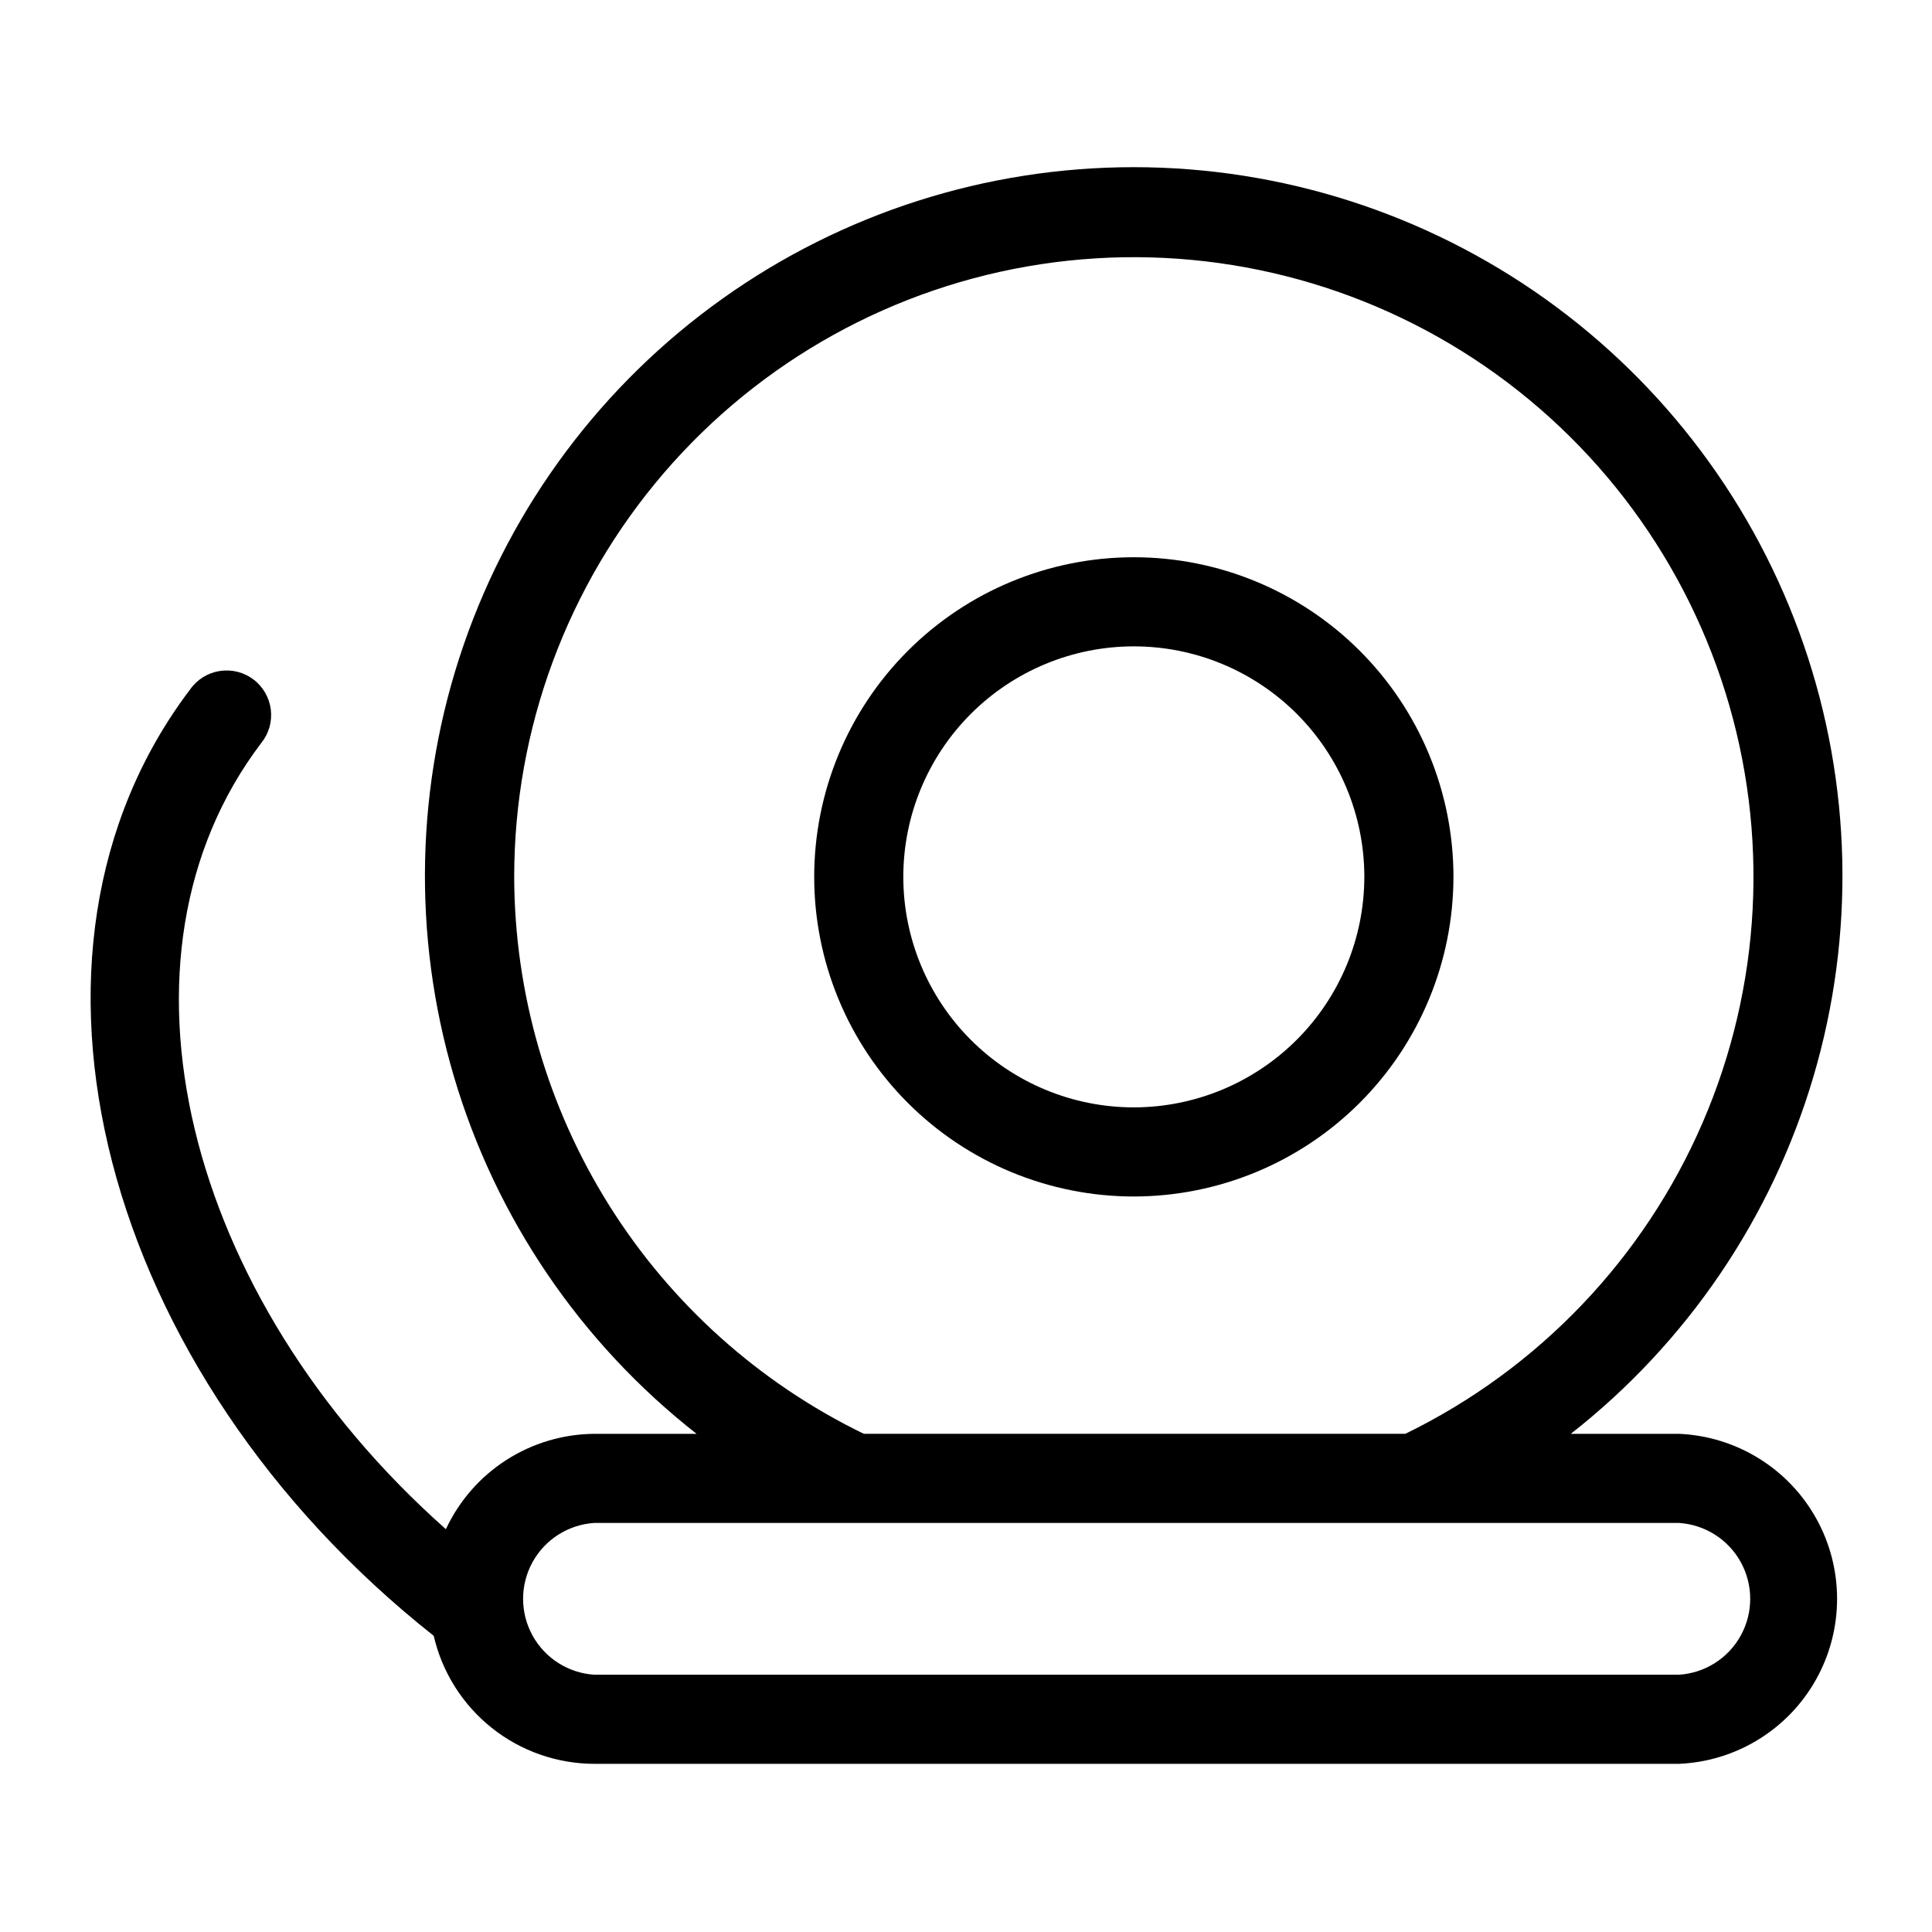
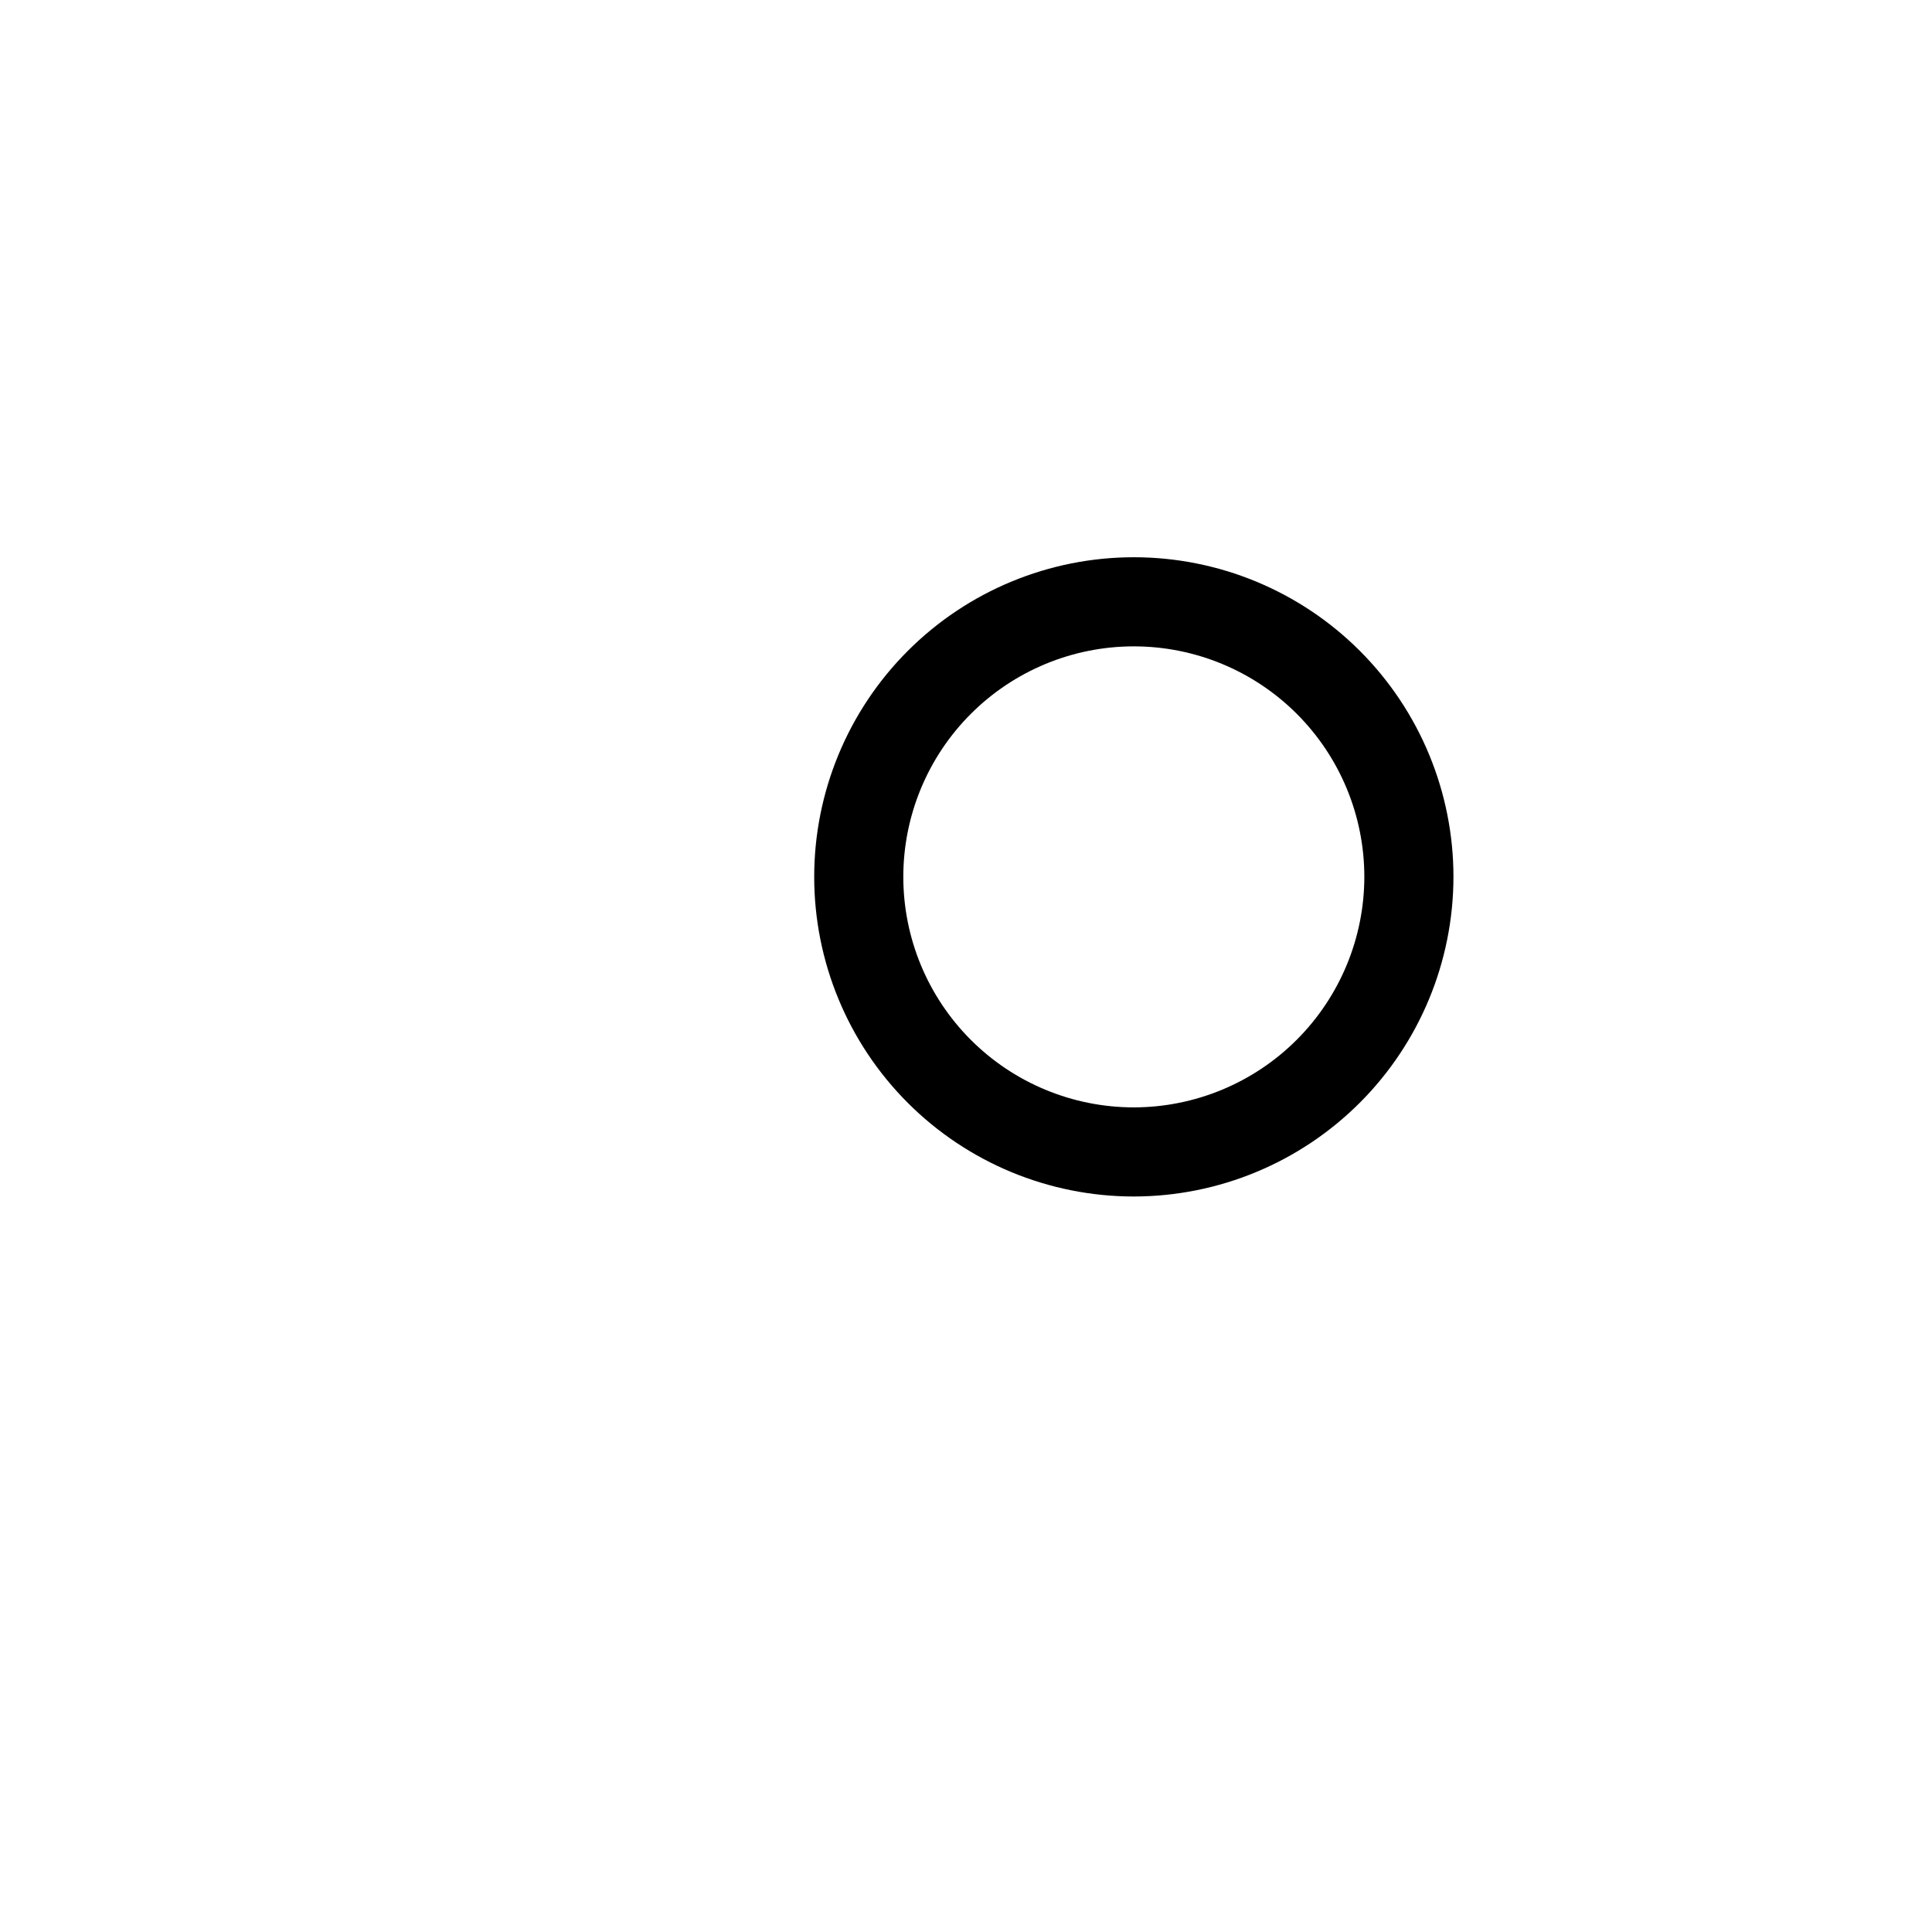
<svg xmlns="http://www.w3.org/2000/svg" fill="#000000" width="800px" height="800px" version="1.1" viewBox="144 144 512 512">
  <g>
    <path d="m529.18 376.38c0-22.465-8.926-44.008-24.809-59.895-15.887-15.887-37.43-24.809-59.895-24.809-22.465 0-44.012 8.922-59.895 24.809-15.887 15.887-24.809 37.43-24.809 59.895 0 22.465 8.922 44.008 24.809 59.895 15.883 15.883 37.43 24.809 59.895 24.809 22.457-0.02 43.988-8.953 59.871-24.832 15.879-15.879 24.809-37.414 24.832-59.871zm-84.703 61.086c-16.203 0-31.738-6.434-43.195-17.891s-17.895-26.996-17.895-43.195c0-16.203 6.438-31.738 17.895-43.195s26.992-17.891 43.195-17.891c16.199 0 31.738 6.434 43.195 17.891 11.453 11.457 17.891 26.992 17.891 43.195-0.02 16.195-6.465 31.719-17.914 43.172-11.453 11.453-26.977 17.895-43.172 17.914z" />
-     <path d="m588.93 523.98h-28.652c30.766-24.105 53.246-57.207 64.309-94.691s10.156-77.488-2.594-114.43-36.707-68.992-68.531-91.68c-31.828-22.684-69.938-34.875-109.02-34.875-39.086 0-77.195 12.191-109.02 34.875-31.828 22.688-55.785 54.734-68.535 91.68s-13.656 76.949-2.594 114.43 33.543 70.586 64.309 94.691h-27.078c-8.277 0.055-16.371 2.461-23.34 6.934-6.965 4.473-12.52 10.832-16.02 18.336-69.434-61.562-91.789-151.85-48.965-208.3 2.027-2.484 2.957-5.684 2.574-8.867-0.379-3.184-2.039-6.074-4.594-8.012-2.555-1.934-5.789-2.746-8.957-2.25s-5.996 2.258-7.836 4.883c-52.898 69.746-23.617 181.05 64.551 250.8 2.223 9.637 7.641 18.234 15.375 24.395 7.731 6.16 17.324 9.52 27.211 9.535h287.41c15.184-0.645 28.945-9.117 36.355-22.383s7.41-29.426 0-42.691c-7.41-13.266-21.172-21.738-36.355-22.383zm-308.66-147.6c-0.004-39.266 14.066-77.234 39.652-107.02 25.59-29.785 61.004-49.414 99.82-55.328 38.82-5.918 78.473 2.273 111.77 23.086 33.297 20.809 58.035 52.863 69.727 90.348 11.695 37.484 9.57 77.918-5.992 113.97-15.559 36.051-43.52 65.332-78.816 82.539h-143.51c-27.715-13.461-51.094-34.43-67.473-60.527-16.383-26.094-25.105-56.266-25.18-87.074zm308.66 211.44h-287.41c-6.887-0.43-13.074-4.356-16.398-10.402-3.328-6.047-3.328-13.375 0-19.422 3.324-6.047 9.512-9.969 16.398-10.402h287.41c6.887 0.434 13.074 4.356 16.402 10.402 3.324 6.047 3.324 13.375 0 19.422-3.328 6.047-9.516 9.973-16.402 10.402z" />
  </g>
</svg>